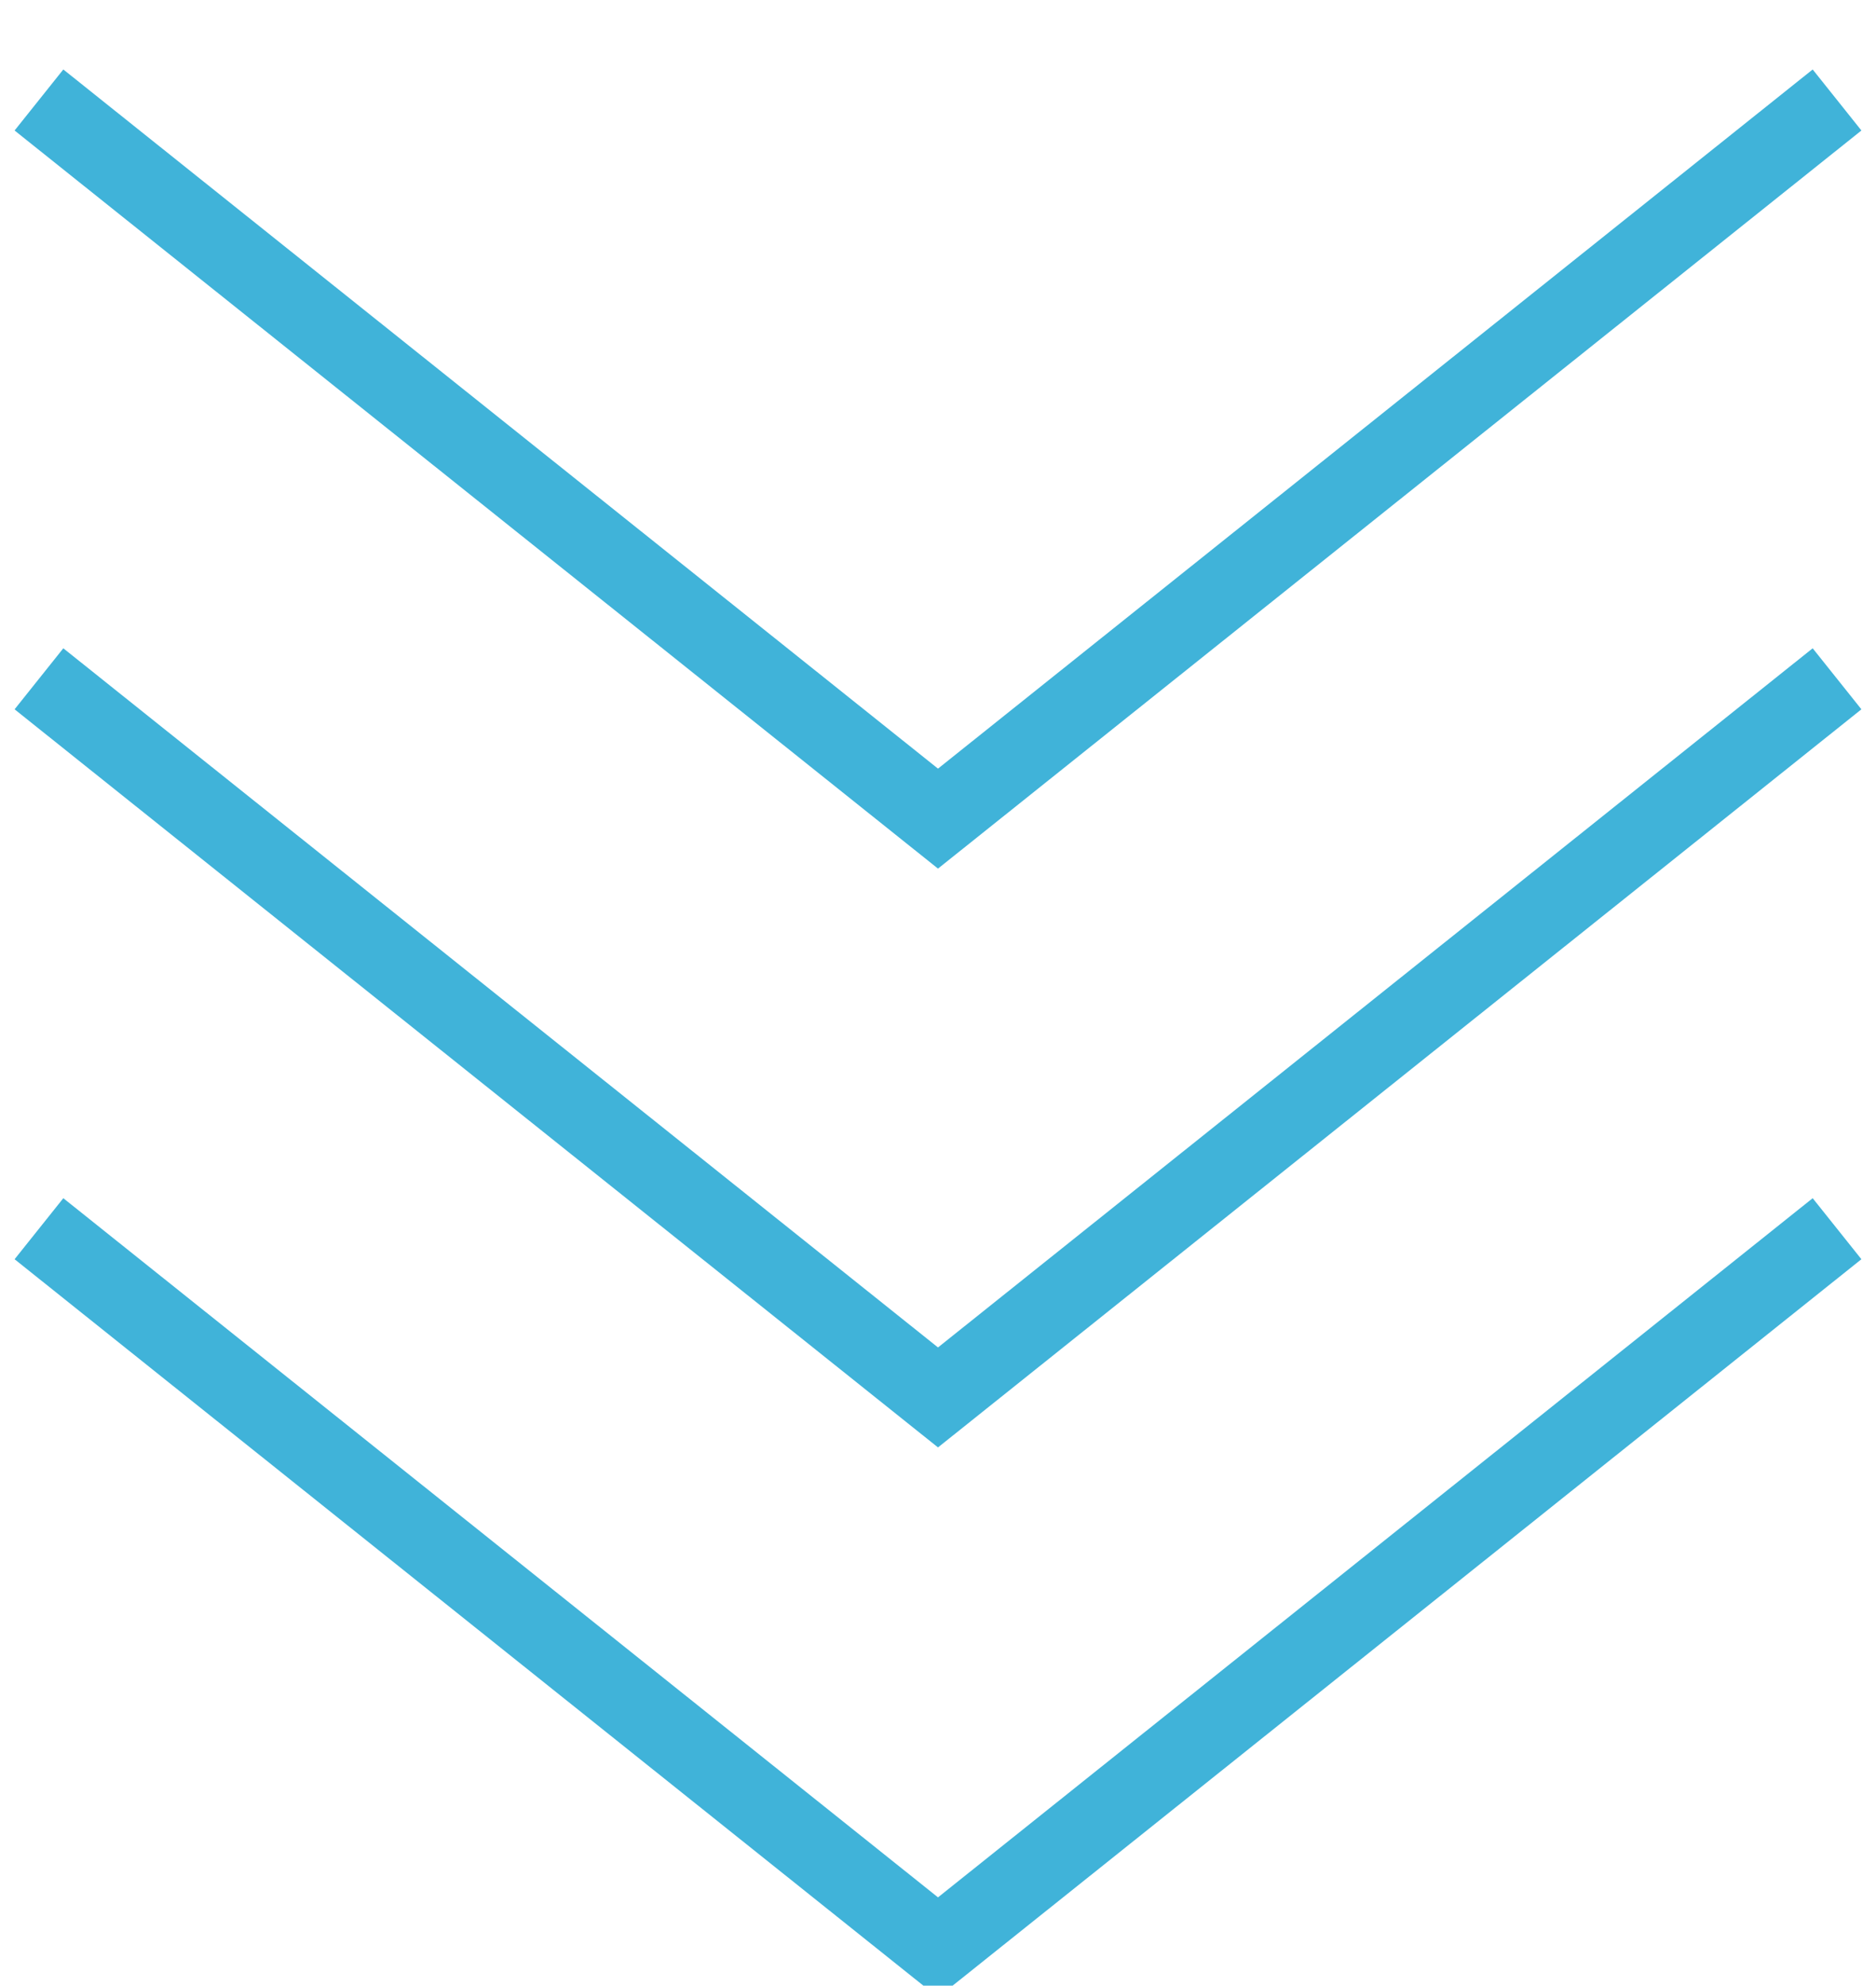
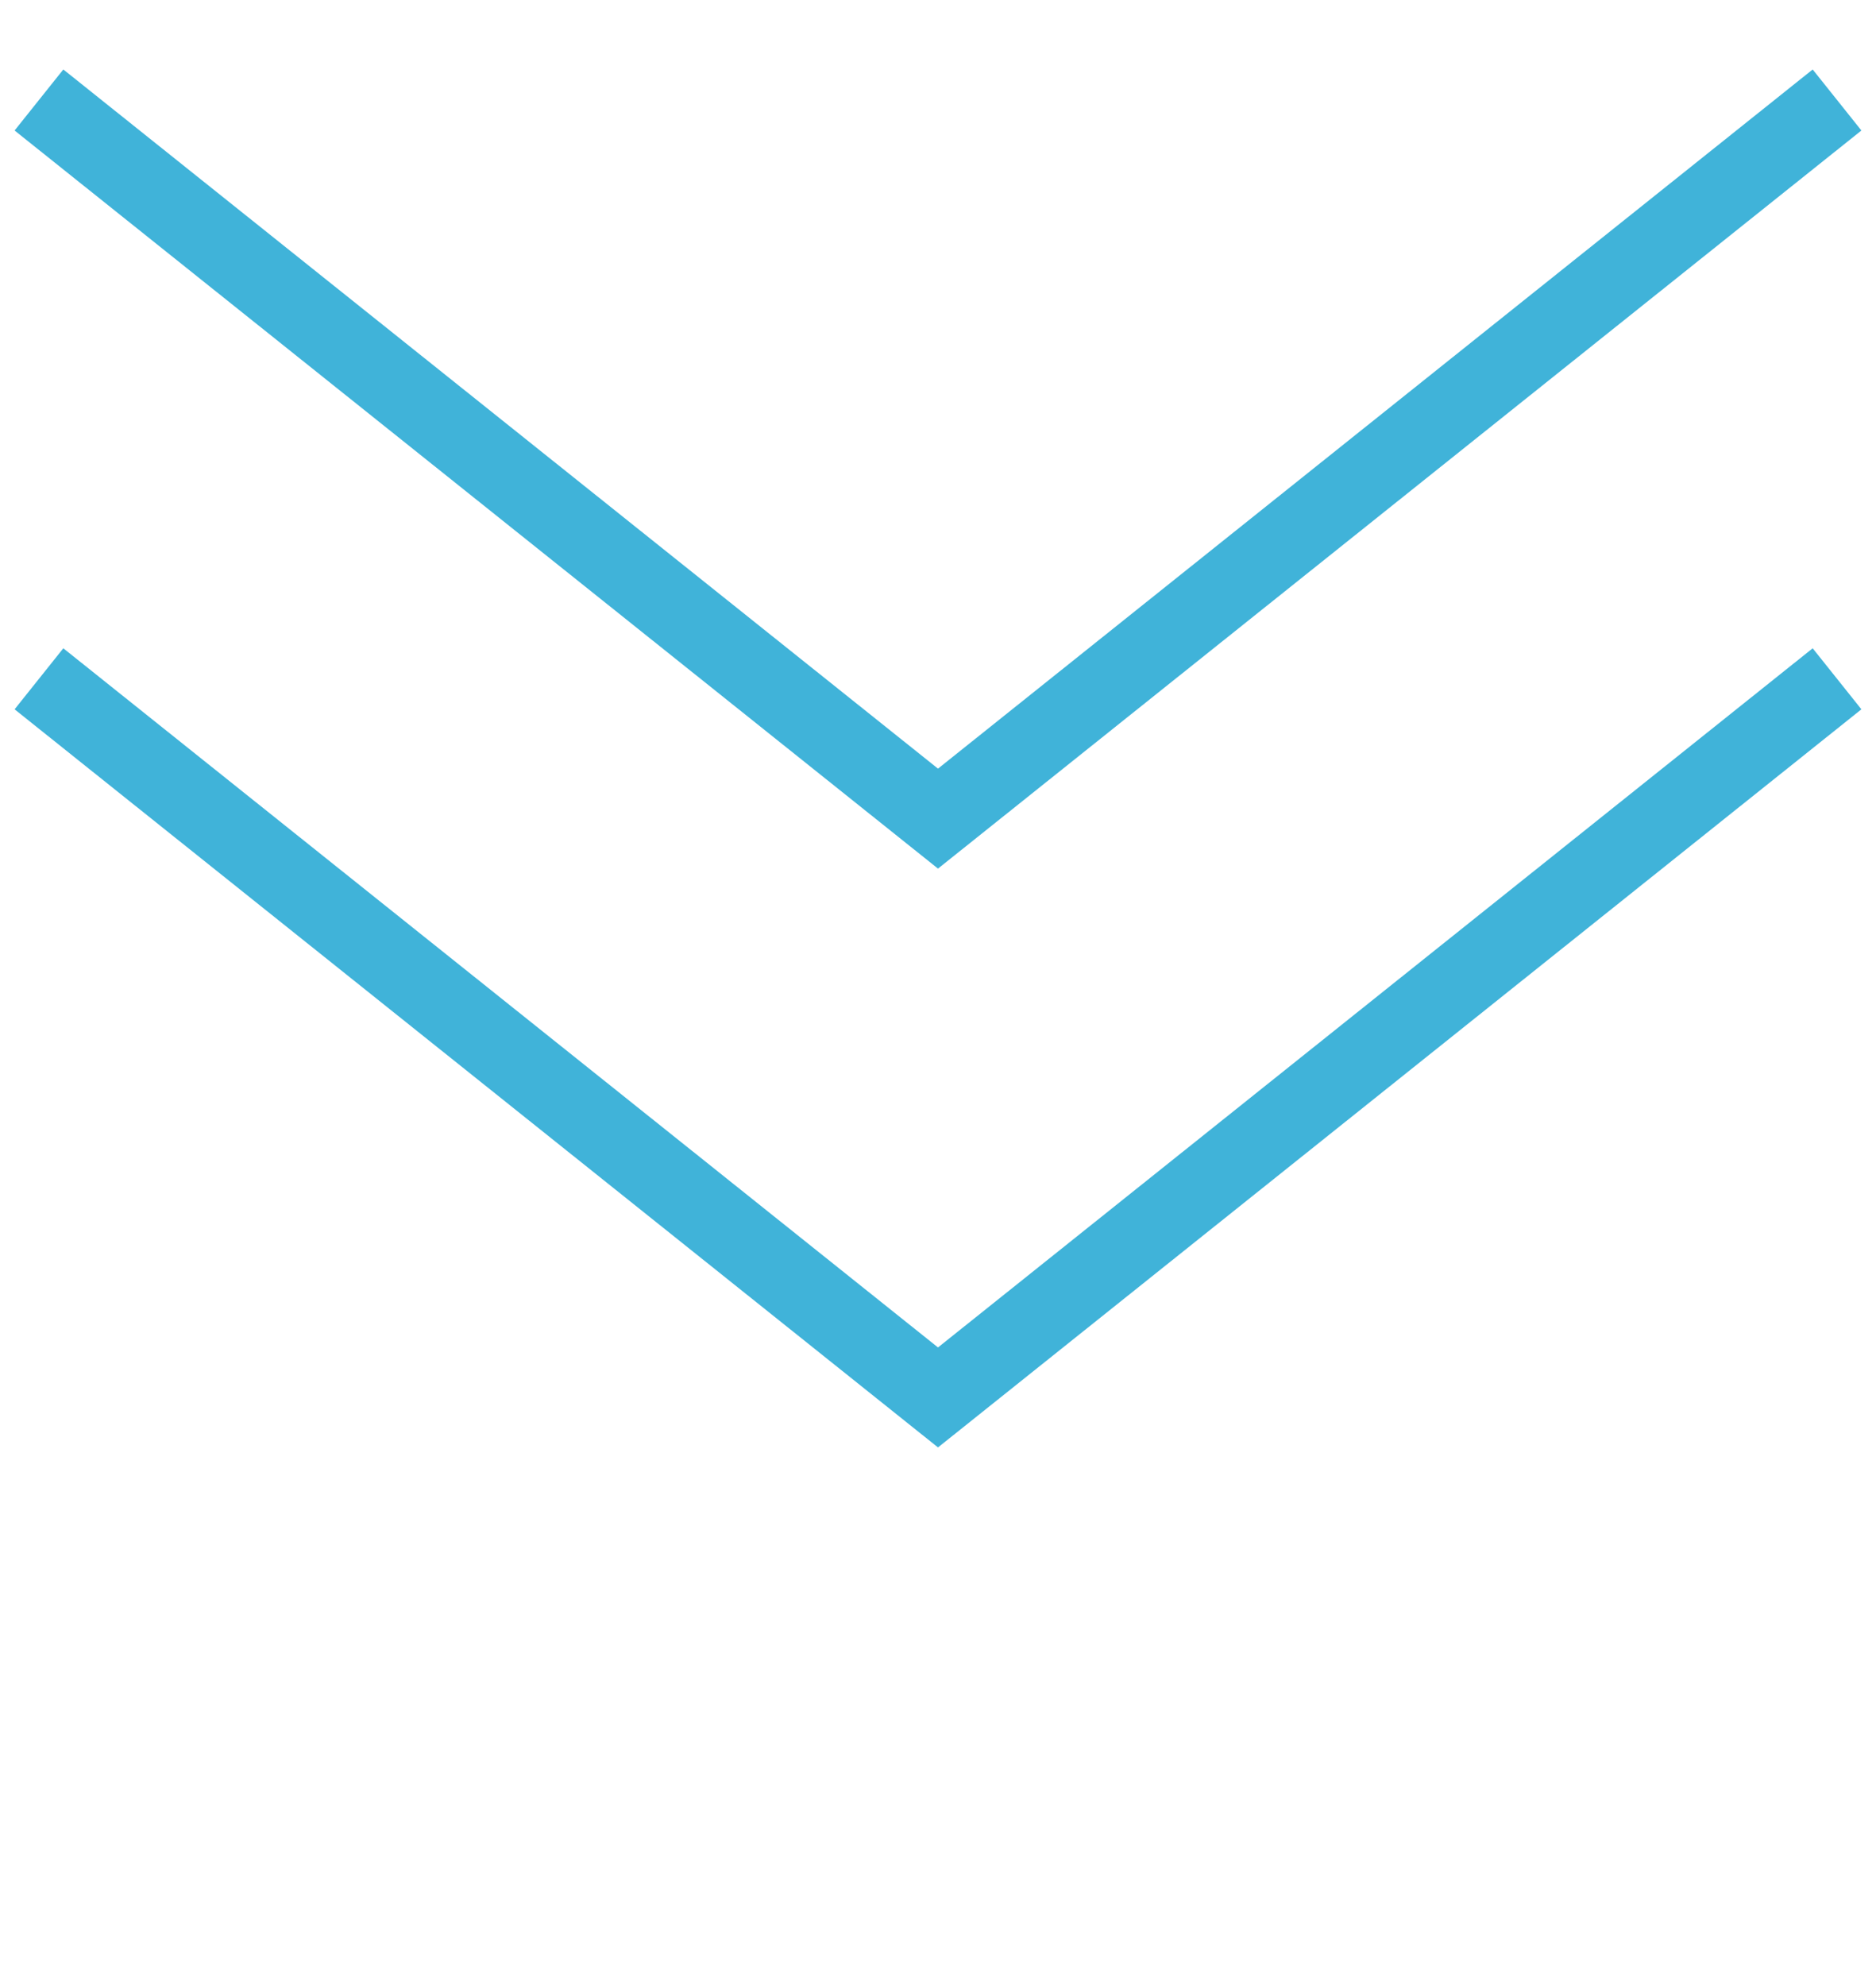
<svg xmlns="http://www.w3.org/2000/svg" id="icon-arrow-service.svg" width="48.062" height="50.84" viewBox="0 0 48.062 50.84">
  <defs>
    <style>
      .cls-1 {
        fill: none;
        stroke: #40b3d9;
        stroke-width: 2px;
        fill-rule: evenodd;
      }
    </style>
  </defs>
  <path id="長方形_814" data-name="長方形 814" class="cls-1" d="M697.533,1860.57l-23.033,18.4-23.033-18.4" transform="translate(-650.469 -1843.19)" />
-   <path id="長方形_814-2" data-name="長方形 814" class="cls-1" d="M697.533,1874.65l-23.033,18.4-23.033-18.4" transform="translate(-650.469 -1843.19)" />
  <path id="長方形_814-3" data-name="長方形 814" class="cls-1" d="M697.533,1845.75l-23.033,18.4-23.033-18.4" transform="translate(-650.469 -1843.19)" />
</svg>